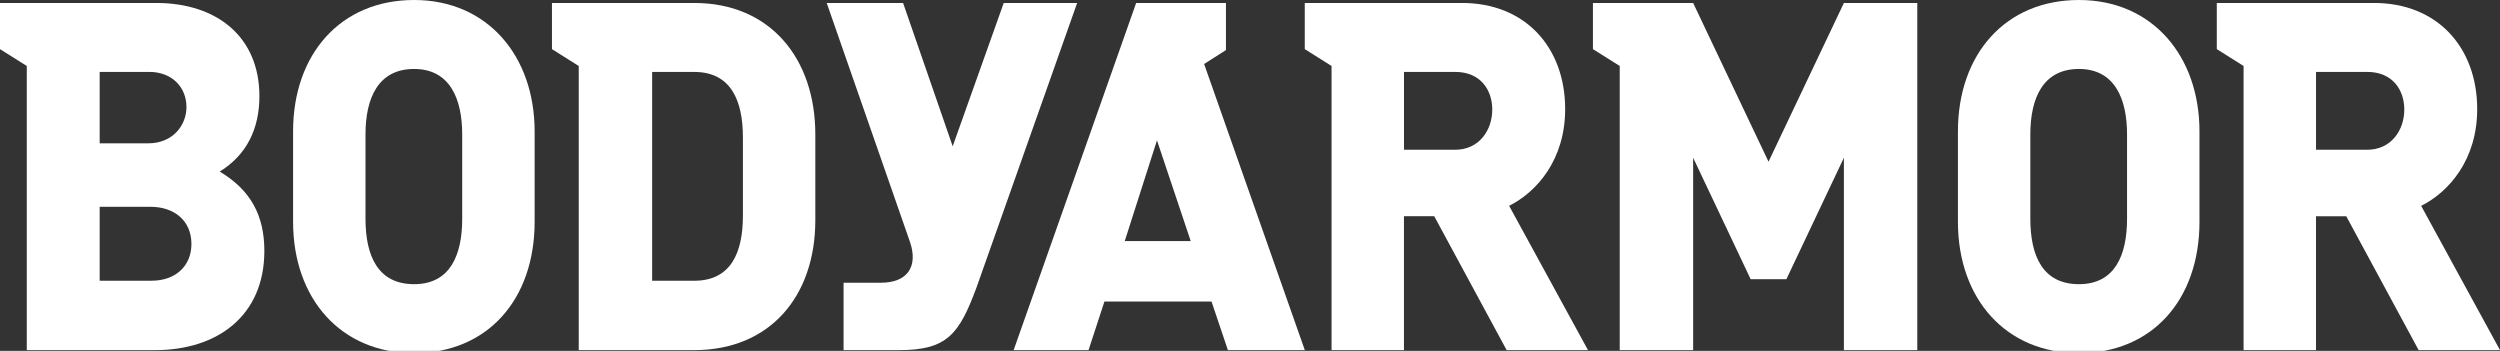
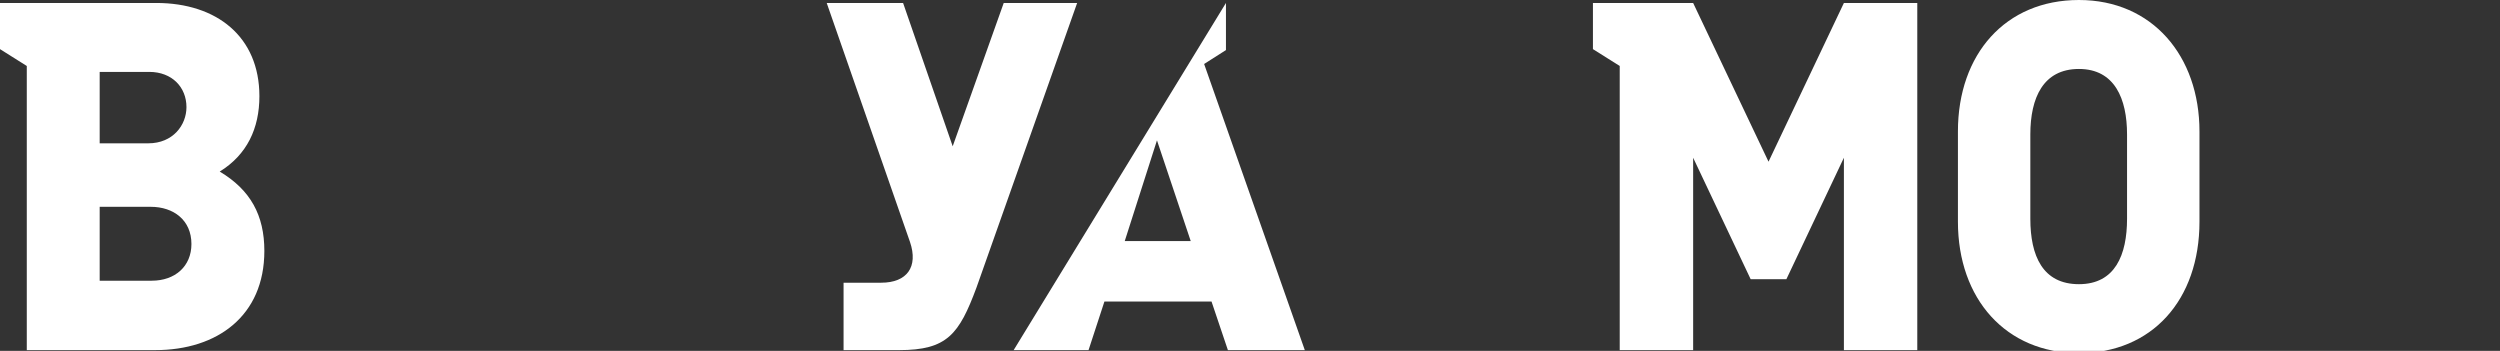
<svg xmlns="http://www.w3.org/2000/svg" width="171" height="24" viewBox="0 0 171 24" fill="none">
  <rect x="0" y="0" width="171" height="24" fill="#333333" stroke="none" />
  <g clip-path="url(#clip0_5089_23)">
    <path d="M1.832 23.951V4.513L0 3.36L1.37986e-07 0.203H10.687C14.824 0.203 17.743 2.509 17.743 6.58C17.743 8.785 16.894 10.583 15.029 11.736C17.132 12.991 18.082 14.721 18.082 17.163C18.082 21.607 14.86 23.948 10.618 23.948H1.832V23.951ZM6.818 9.803H10.142C11.837 9.803 12.754 8.549 12.754 7.328C12.754 5.972 11.771 4.918 10.21 4.918H6.818V9.803ZM13.094 16.689C13.094 15.06 11.873 14.146 10.312 14.146H6.818V19.2H10.38C11.974 19.2 13.094 18.217 13.094 16.689Z" fill="white" />
-     <path d="M20.047 15.164V8.989C20.047 3.697 23.303 -2.195e-07 28.324 0C33.346 2.195e-07 36.569 3.833 36.569 8.989V15.164C36.569 20.523 33.313 24.153 28.324 24.153C23.336 24.153 20.047 20.456 20.047 15.164ZM31.615 14.961V9.194C31.615 6.752 30.767 4.717 28.324 4.717C25.882 4.717 25 6.686 25 9.194V14.961C25 17.505 25.849 19.438 28.324 19.438C30.8 19.438 31.615 17.436 31.615 14.961Z" fill="white" />
-     <path d="M39.586 23.951V4.513L37.754 3.36V0.203H47.49C52.682 0.203 55.768 4.001 55.768 9.192V15.06C55.768 20.285 52.647 23.948 47.49 23.948H39.586V23.951ZM50.815 14.756V9.398C50.815 6.887 50.001 4.921 47.49 4.921H44.607V19.203H47.49C50.001 19.203 50.815 17.269 50.815 14.759" fill="white" />
    <path d="M57.7 19.337H60.277C62.04 19.337 62.82 18.253 62.245 16.555L56.547 0.203L61.771 0.203L65.164 10.006L68.655 0.203H73.677L66.79 19.674C65.602 22.864 64.789 23.948 61.498 23.948H57.7V19.335V19.337Z" fill="white" />
-     <path d="M83.989 23.951L82.869 20.627H75.542L74.455 23.951H69.332L77.713 0.203L83.855 0.203V3.426L82.362 4.376L89.249 23.948H83.991L83.989 23.951ZM79.137 9.6L76.933 16.487H81.445L79.137 9.6Z" fill="white" />
-     <path d="M100.001 0.203C104.344 0.203 107.057 3.256 107.057 7.462C107.057 10.923 105.124 13.127 103.224 14.077L108.618 23.948H103.054L98.101 14.789H96.031V23.948H91.078V4.513L89.246 3.36V0.203H100.001ZM102.071 7.497C102.071 6.175 101.291 4.918 99.527 4.918H96.033V10.244H99.527C101.189 10.244 102.071 8.886 102.071 7.495" fill="white" />
+     <path d="M83.989 23.951L82.869 20.627H75.542L74.455 23.951H69.332L83.855 0.203V3.426L82.362 4.376L89.249 23.948H83.991L83.989 23.951ZM79.137 9.6L76.933 16.487H81.445L79.137 9.6Z" fill="white" />
    <path d="M126.123 10.789L122.188 19.099H119.746L115.811 10.789V23.951H110.789V4.513L108.957 3.36V0.203H115.811L120.967 11.06L126.123 0.203L131.142 0.203V23.951H126.123V10.789Z" fill="white" />
    <path d="M133.922 15.164V8.989C133.922 3.697 137.178 -2.195e-07 142.199 0C147.221 2.195e-07 150.444 3.833 150.444 8.989V15.164C150.444 20.523 147.188 24.153 142.199 24.153C137.211 24.153 133.922 20.456 133.922 15.164ZM145.49 14.961V9.194C145.49 6.752 144.642 4.717 142.199 4.717C139.757 4.717 138.875 6.686 138.875 9.194V14.961C138.875 17.505 139.724 19.438 142.199 19.438C144.675 19.438 145.49 17.436 145.49 14.961Z" fill="white" />
-     <path d="M162.384 0.203C166.727 0.203 169.44 3.256 169.44 7.464C169.44 10.925 167.507 13.13 165.607 14.08L171.001 23.951H165.437L160.484 14.792H158.414V23.951H153.461V4.513L151.629 3.36V0.203L162.384 0.203ZM164.454 7.497C164.454 6.175 163.674 4.918 161.91 4.918H158.416V10.244H161.91C163.572 10.244 164.454 8.886 164.454 7.495" fill="white" />
  </g>
  <defs>
    <clipPath id="clip0_5089_23">
      <rect width="171" height="24" fill="white" />
    </clipPath>
  </defs>
</svg>